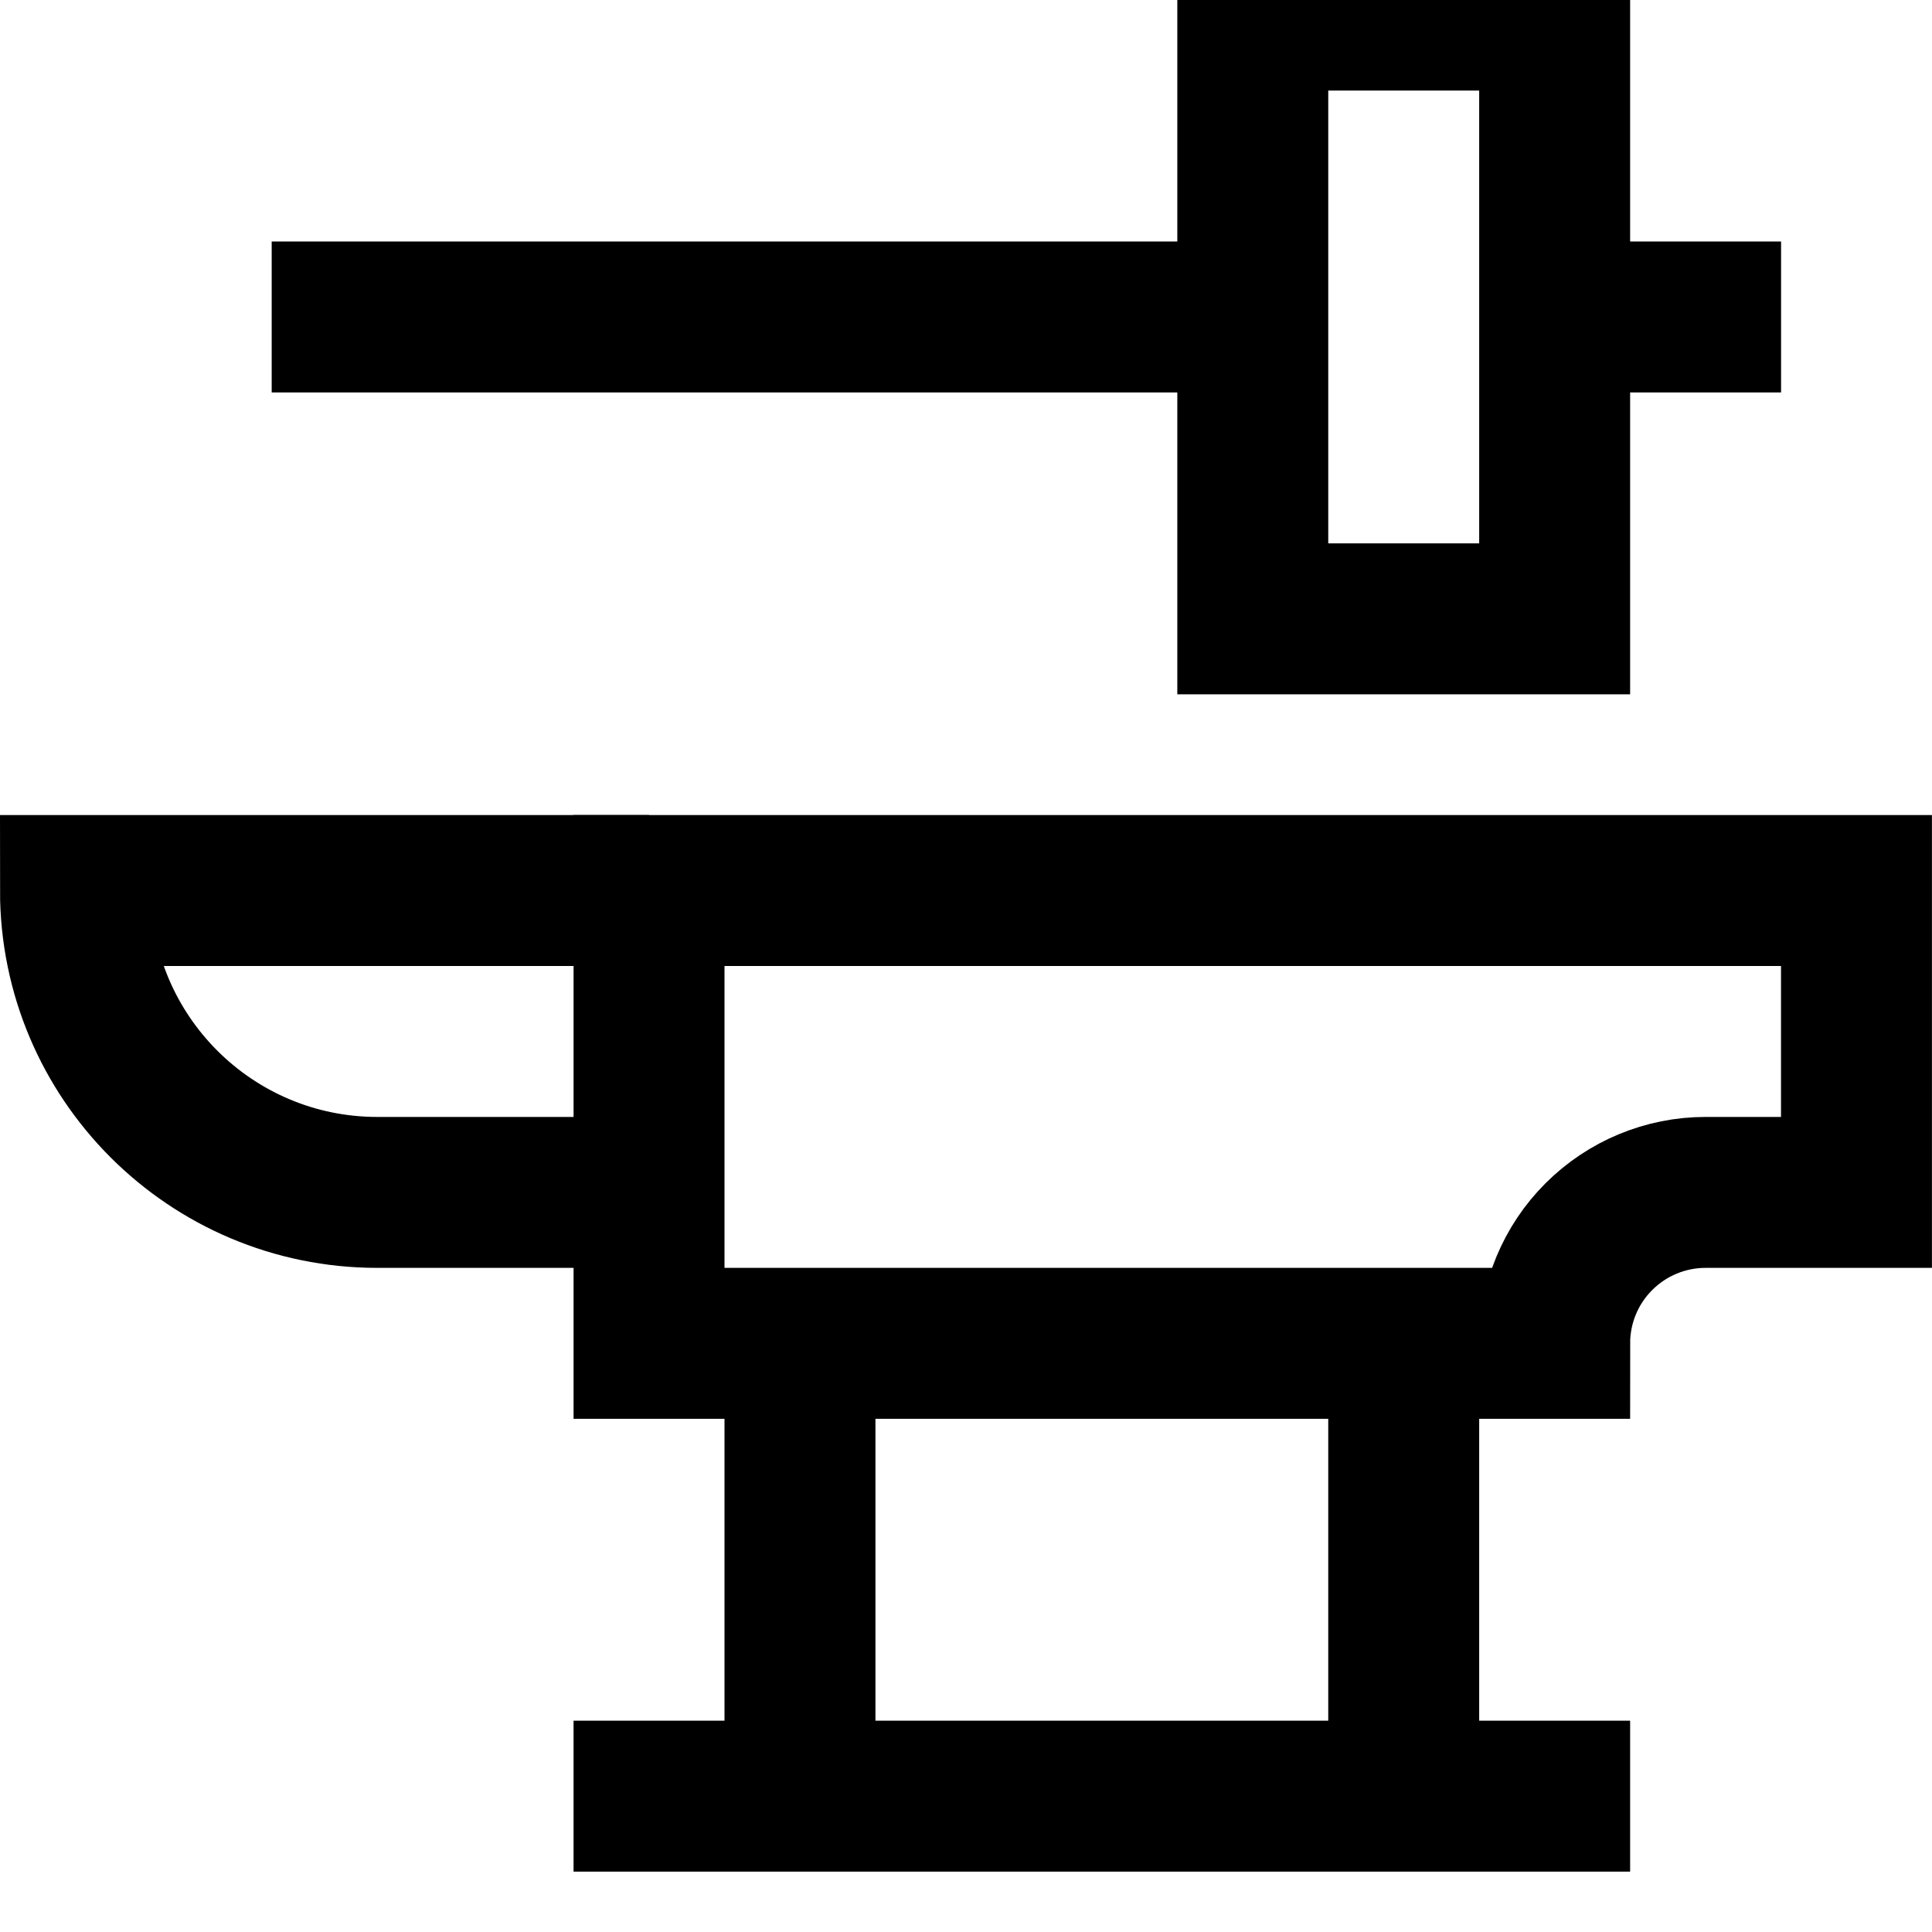
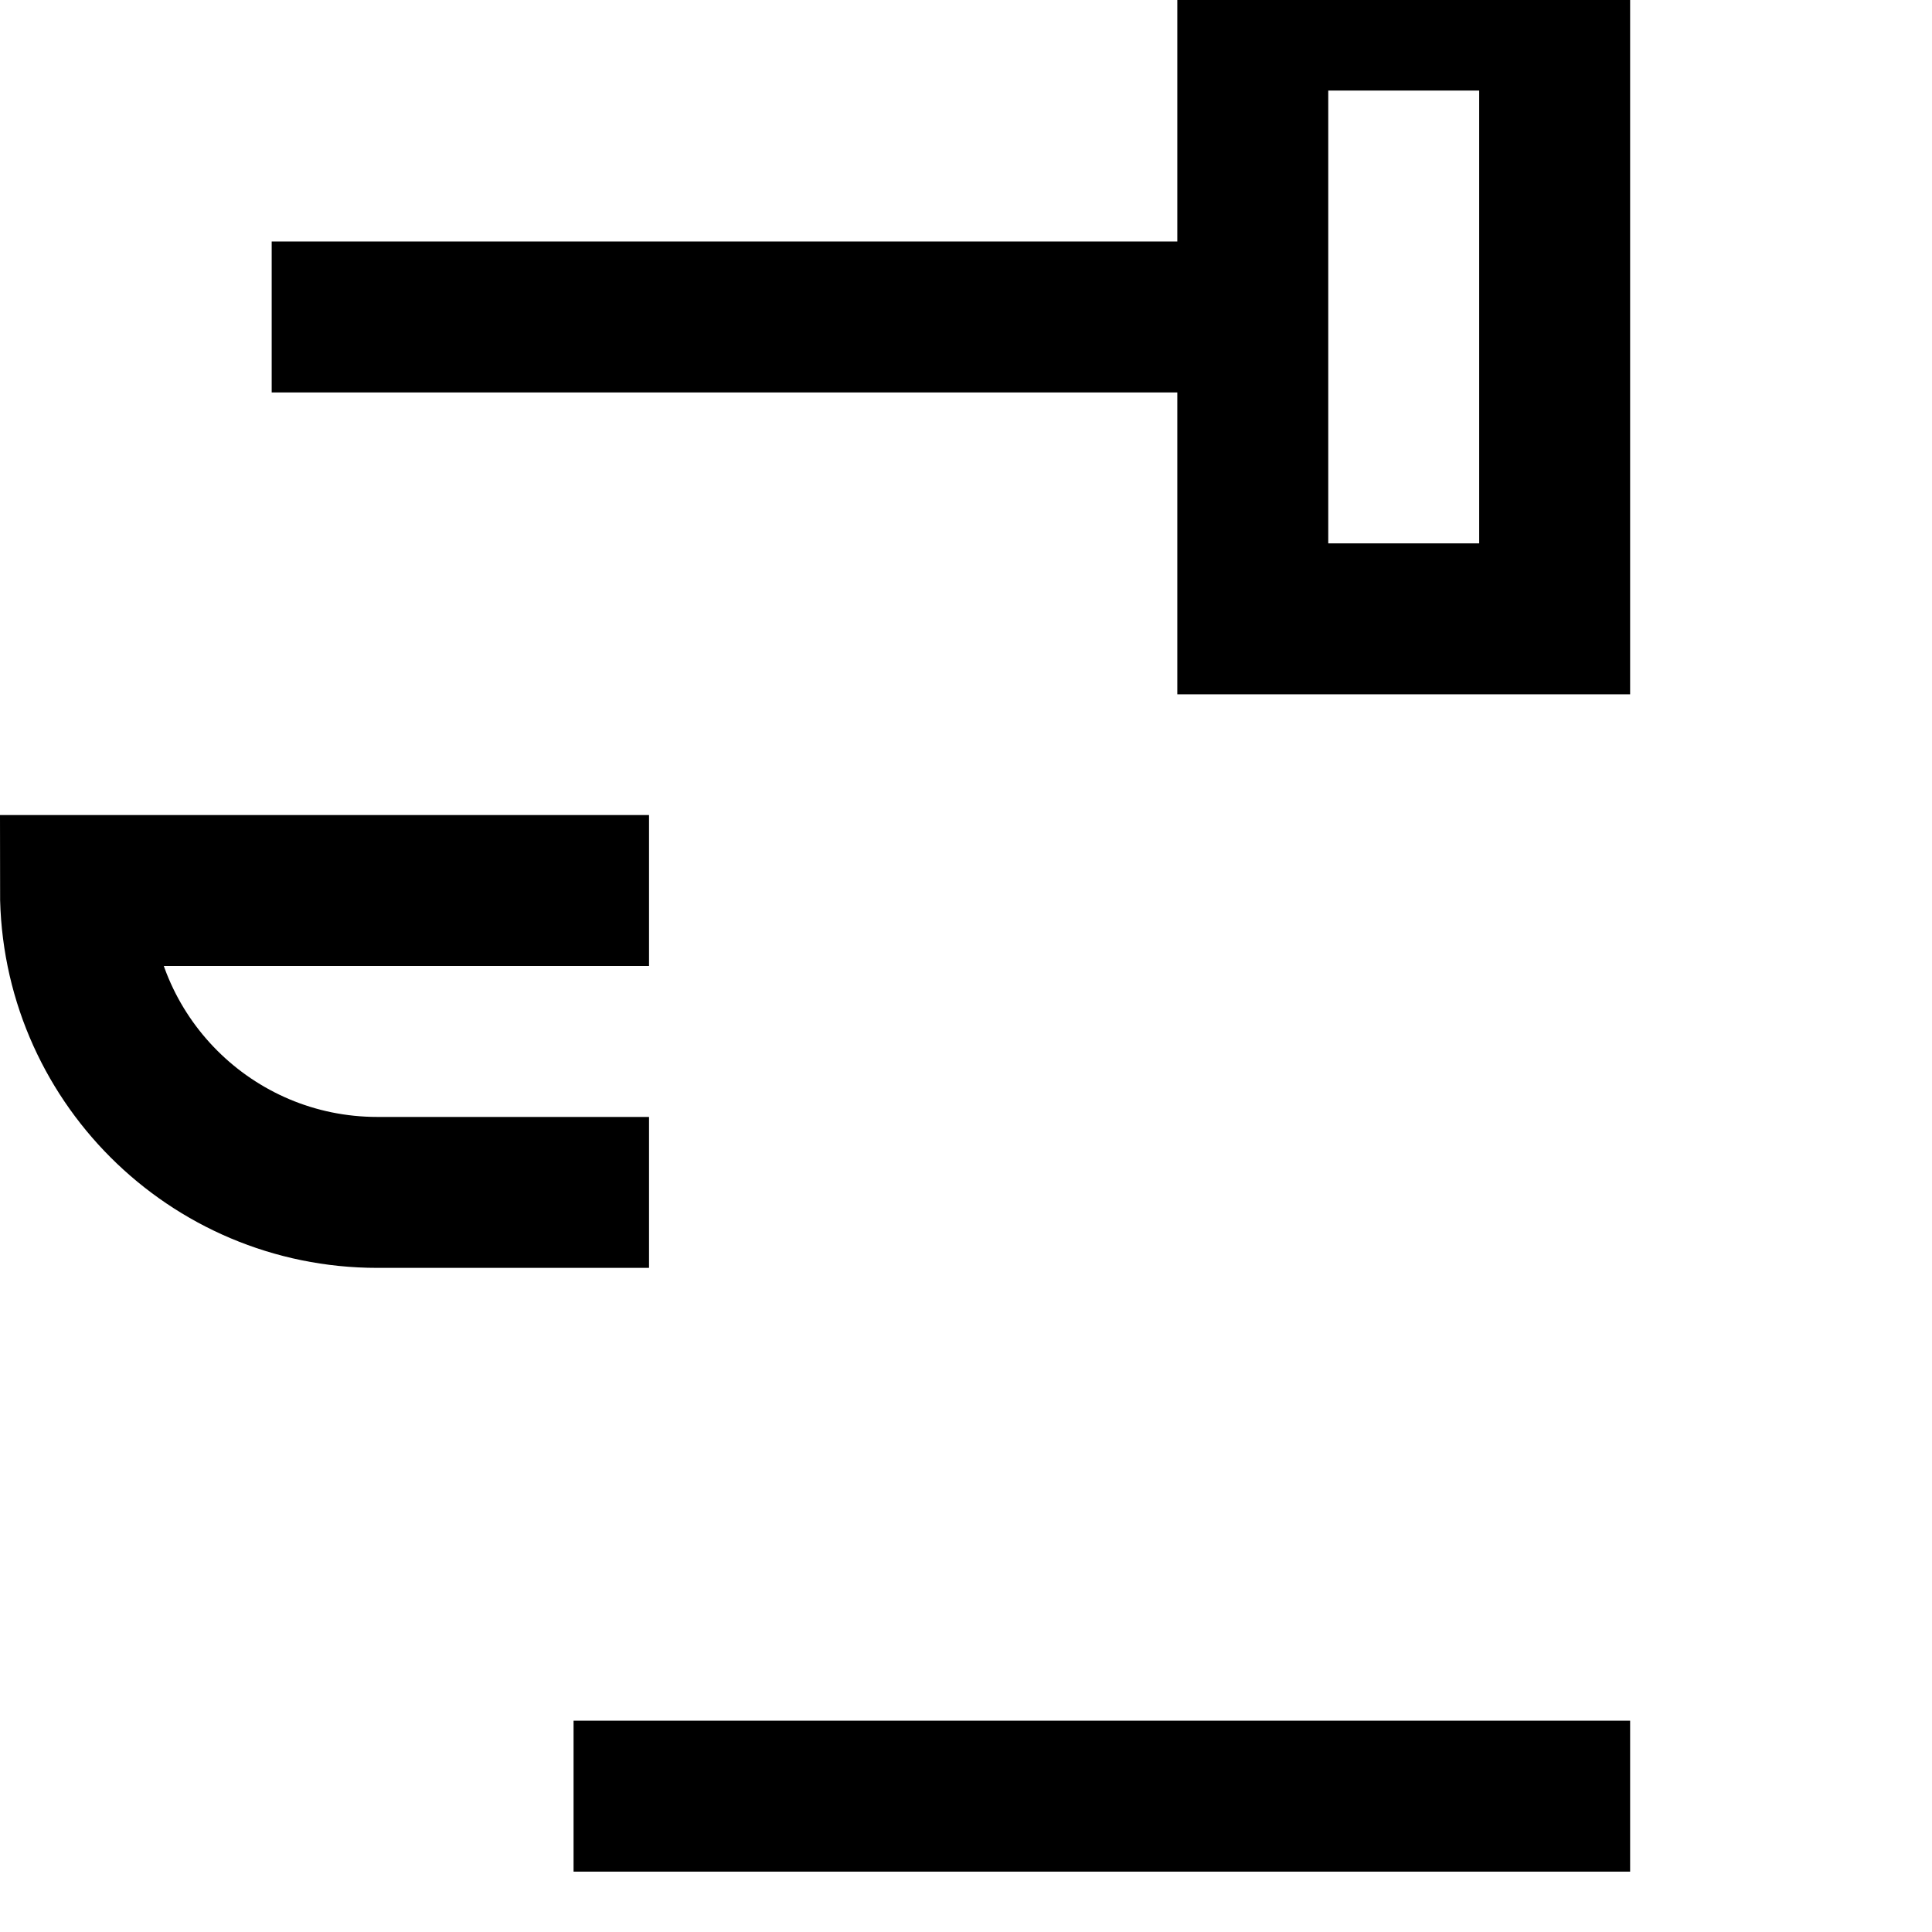
<svg xmlns="http://www.w3.org/2000/svg" width="32" height="32" viewBox="0 0 32 32" fill="none">
  <g clip-path="url(#clip0_166_2903)">
    <path d="M10.75 19.75H6.25C3.489 19.75 1.25 17.511 1.25 14.75H10.75" stroke="black" stroke-width="2.5" stroke-miterlimit="10" />
-     <path d="M25.75 22.25C25.75 21.587 26.013 20.951 26.482 20.483C26.951 20.014 27.586 19.75 28.249 19.75H30.749V14.75H10.75V22.25H25.75Z" stroke="black" stroke-width="2.5" stroke-miterlimit="10" />
    <path d="M9.5 29.75H27" stroke="black" stroke-width="2.5" stroke-miterlimit="10" />
    <path d="M25.75 0.25H20.75V10.25H25.75V0.25Z" stroke="black" stroke-width="2.5" stroke-miterlimit="10" />
-     <path d="M29.5 5.25H25.75" stroke="black" stroke-width="2.5" stroke-miterlimit="10" />
    <path d="M20.75 5.25H4.5" stroke="black" stroke-width="2.5" stroke-miterlimit="10" />
-     <path d="M23.25 29.75V22.25" stroke="black" stroke-width="2.5" stroke-miterlimit="10" />
-     <path d="M13.25 29.75V22.25" stroke="black" stroke-width="2.5" stroke-miterlimit="10" />
  </g>
  <defs>
    <clipPath id="clip0_166_2903">
      <rect width="32" height="32" fill="white" />
    </clipPath>
  </defs>
</svg>